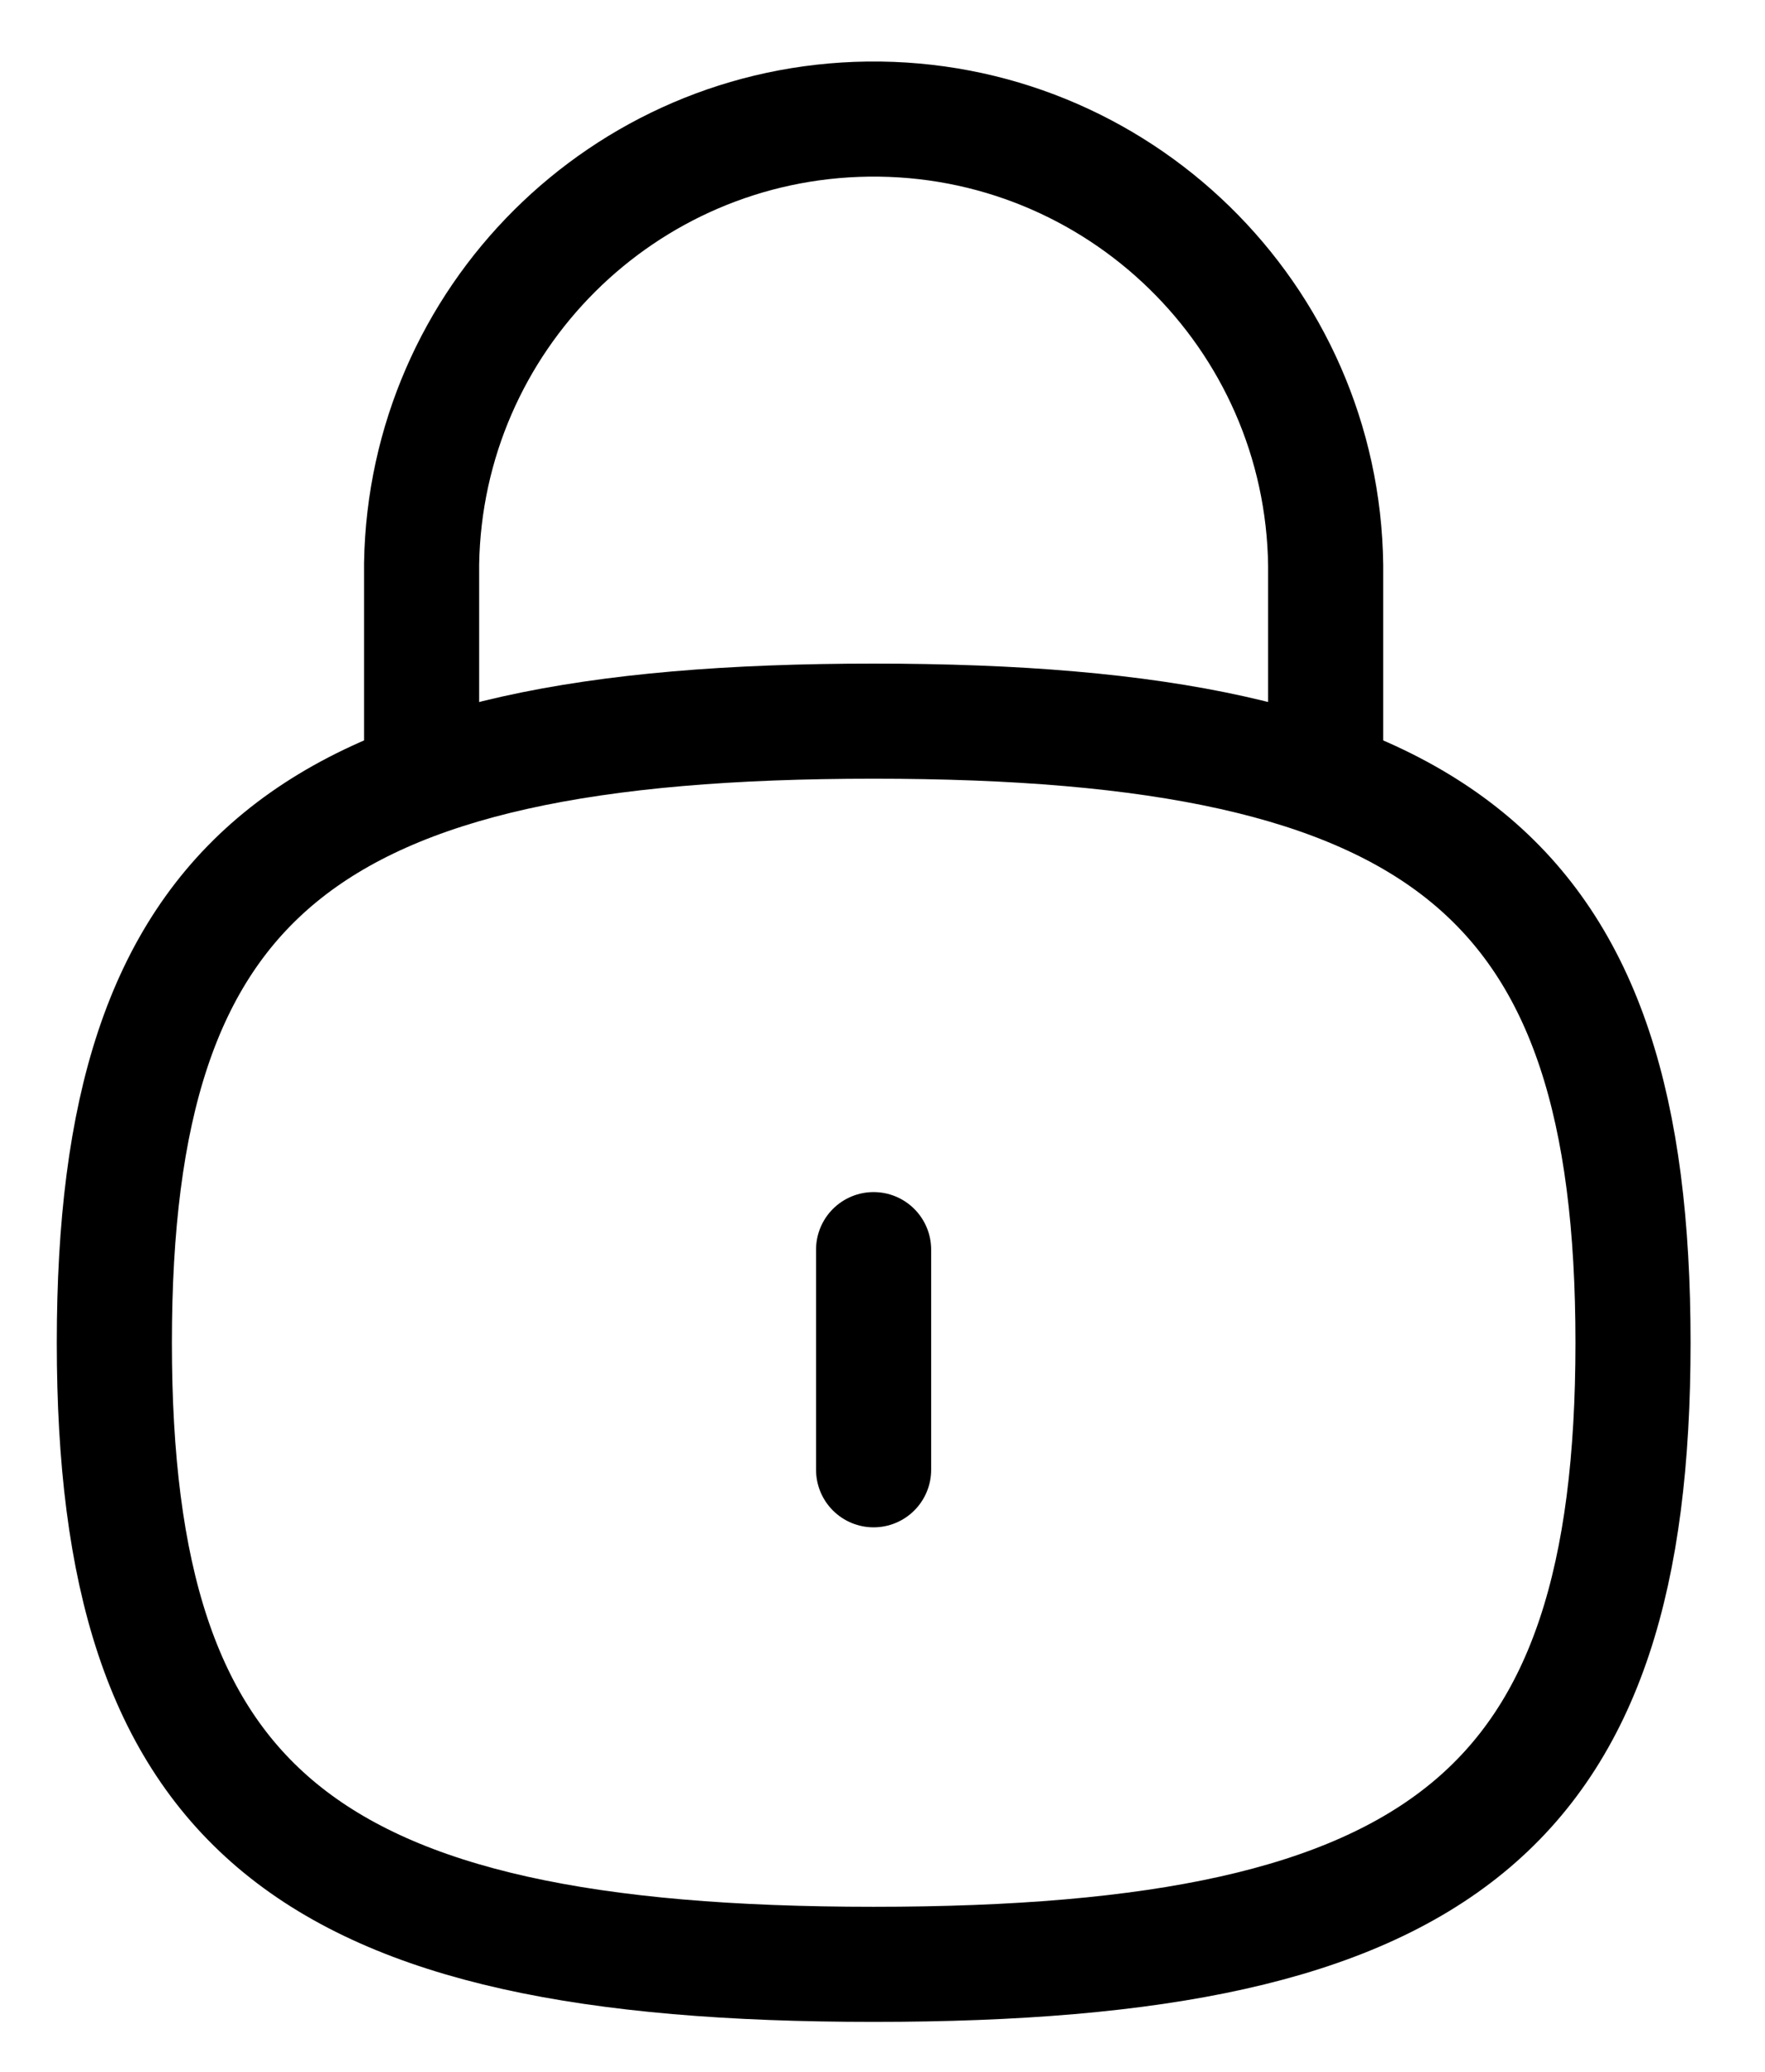
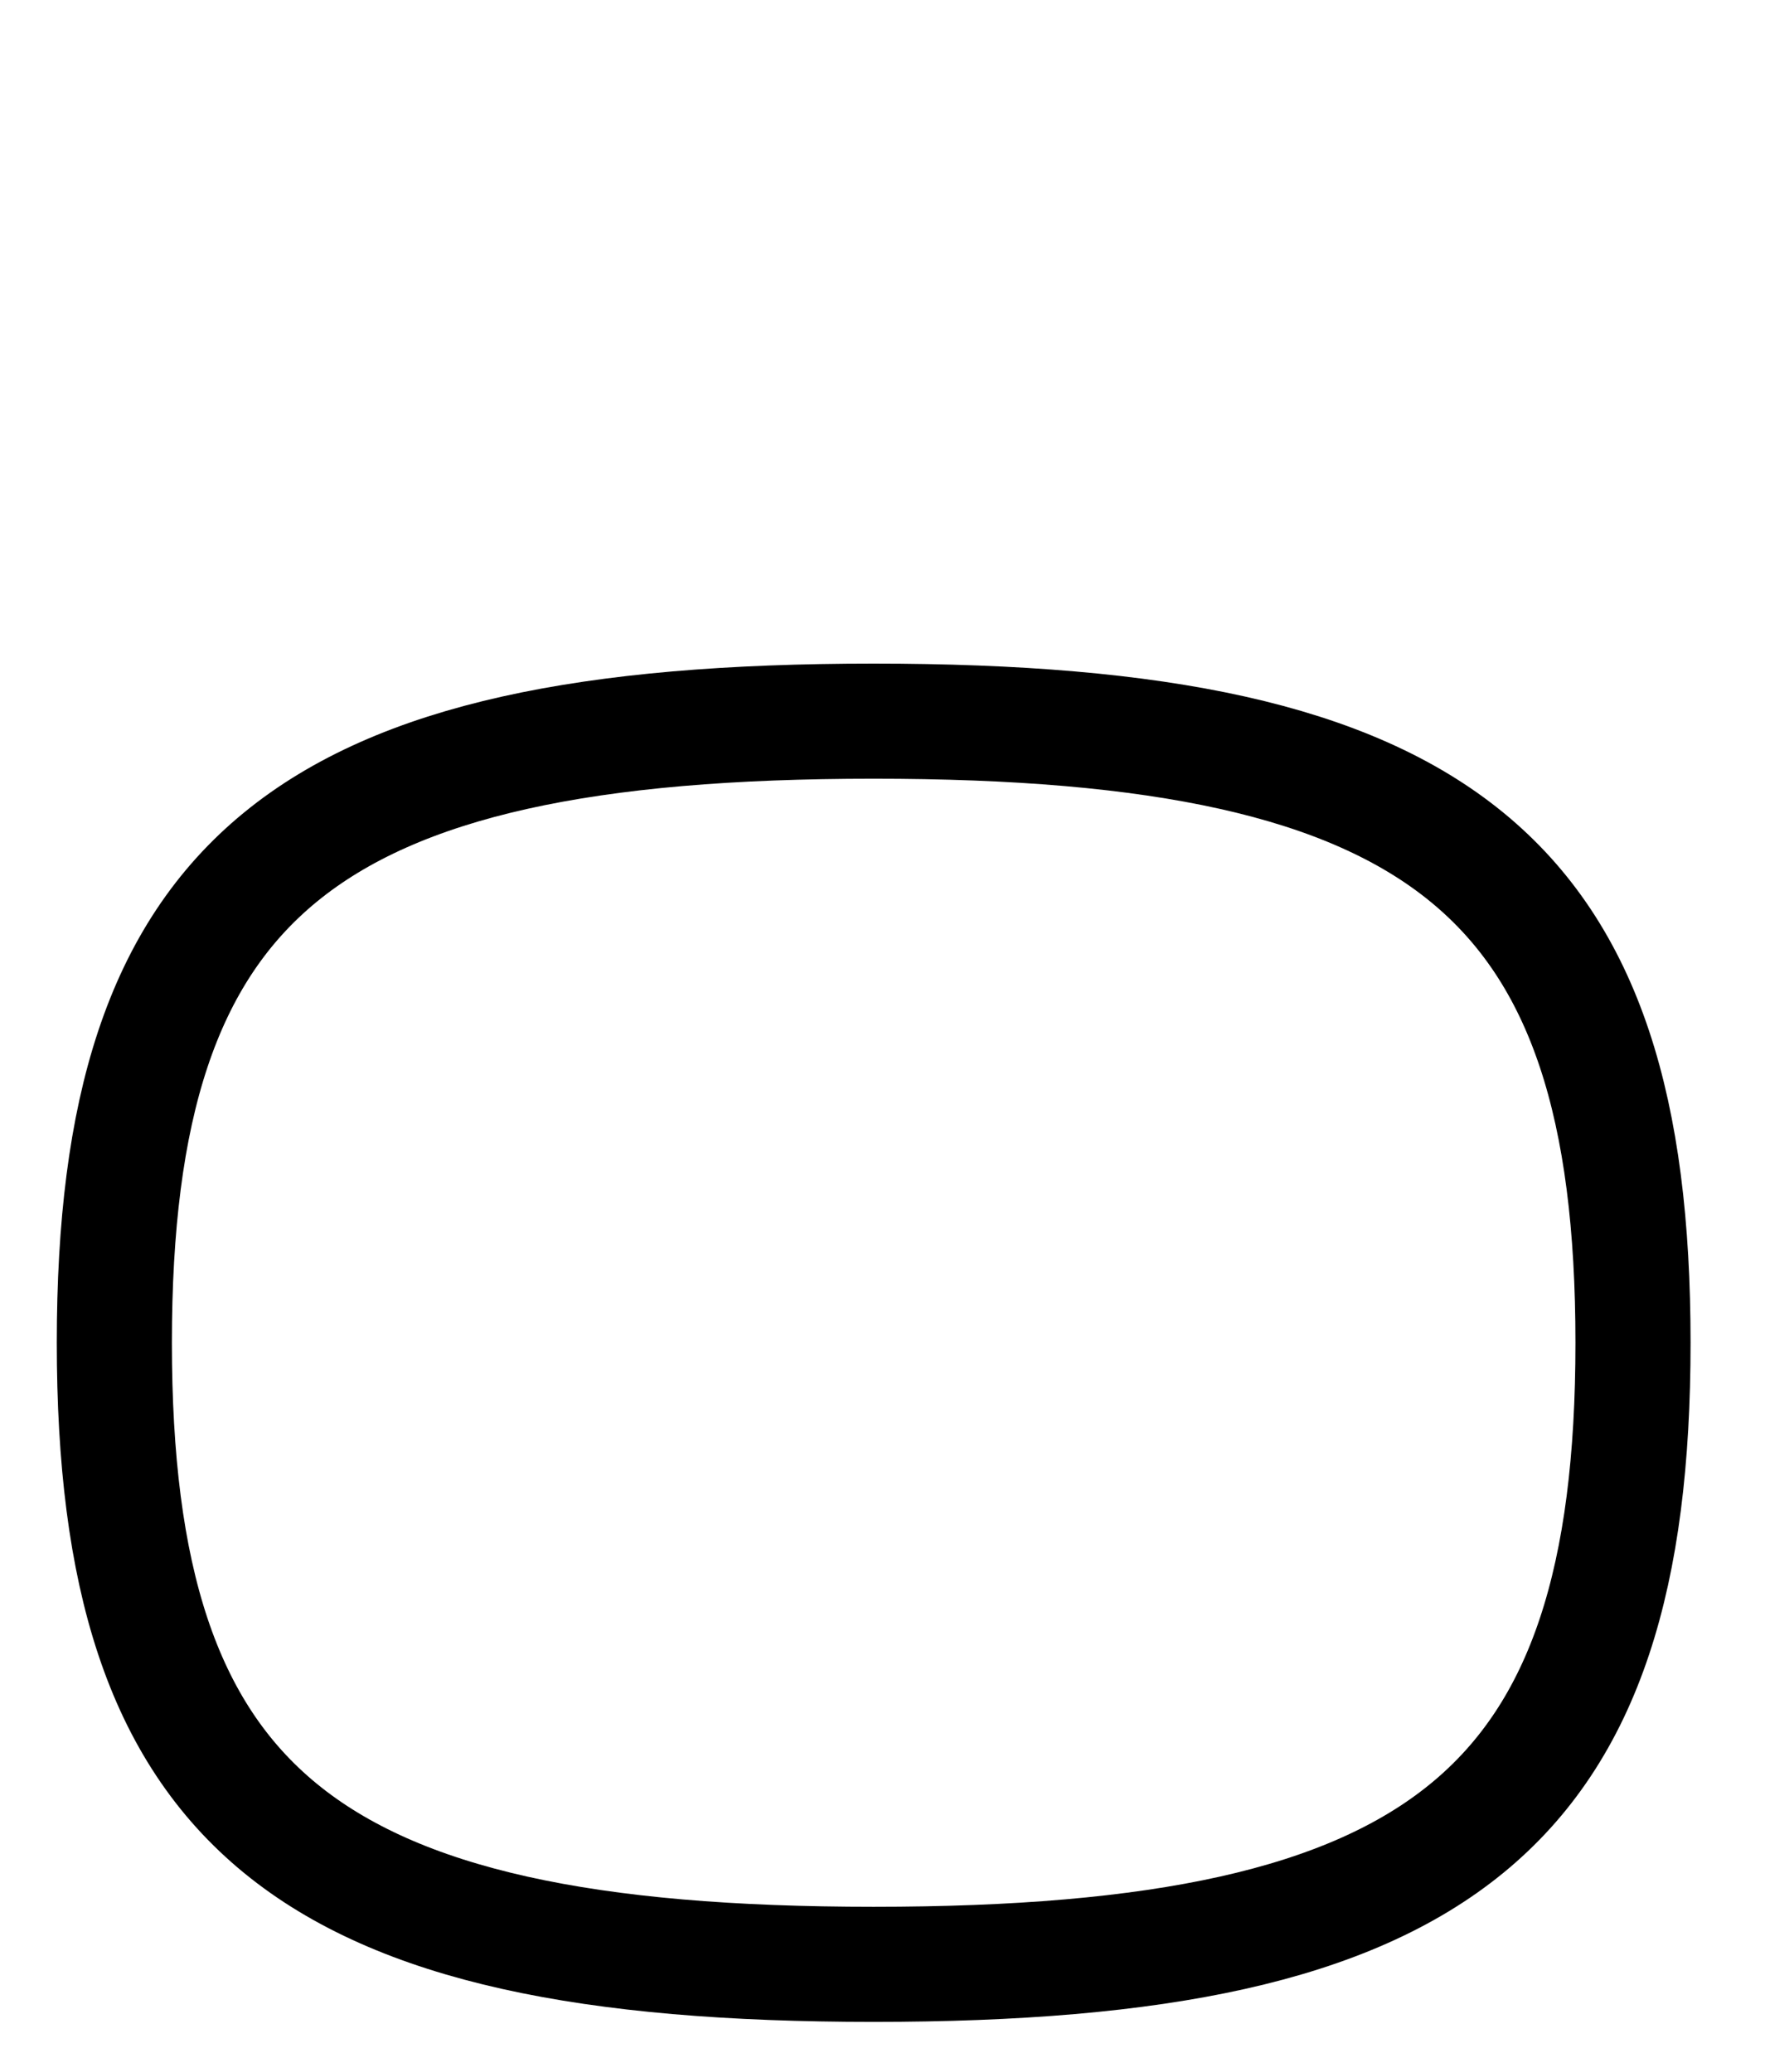
<svg xmlns="http://www.w3.org/2000/svg" width="23" height="27" viewBox="0 0 23 27" fill="none">
-   <path d="M17.275 10.146V7.37C17.235 4.116 14.564 1.512 11.311 1.552C8.125 1.593 5.548 4.158 5.494 7.344V10.146" stroke="black" stroke-width="1.5" stroke-linecap="round" stroke-linejoin="round" />
-   <path d="M11.384 16.285V19.154" stroke="black" stroke-width="1.5" stroke-linecap="round" stroke-linejoin="round" />
  <path fill-rule="evenodd" clip-rule="evenodd" d="M11.384 9.398C3.964 9.398 1.49 11.423 1.49 17.498C1.49 23.574 3.964 25.599 11.384 25.599C18.805 25.599 21.28 23.574 21.28 17.498C21.28 11.423 18.805 9.398 11.384 9.398Z" stroke="black" stroke-width="1.5" stroke-linecap="round" stroke-linejoin="round" />
</svg>